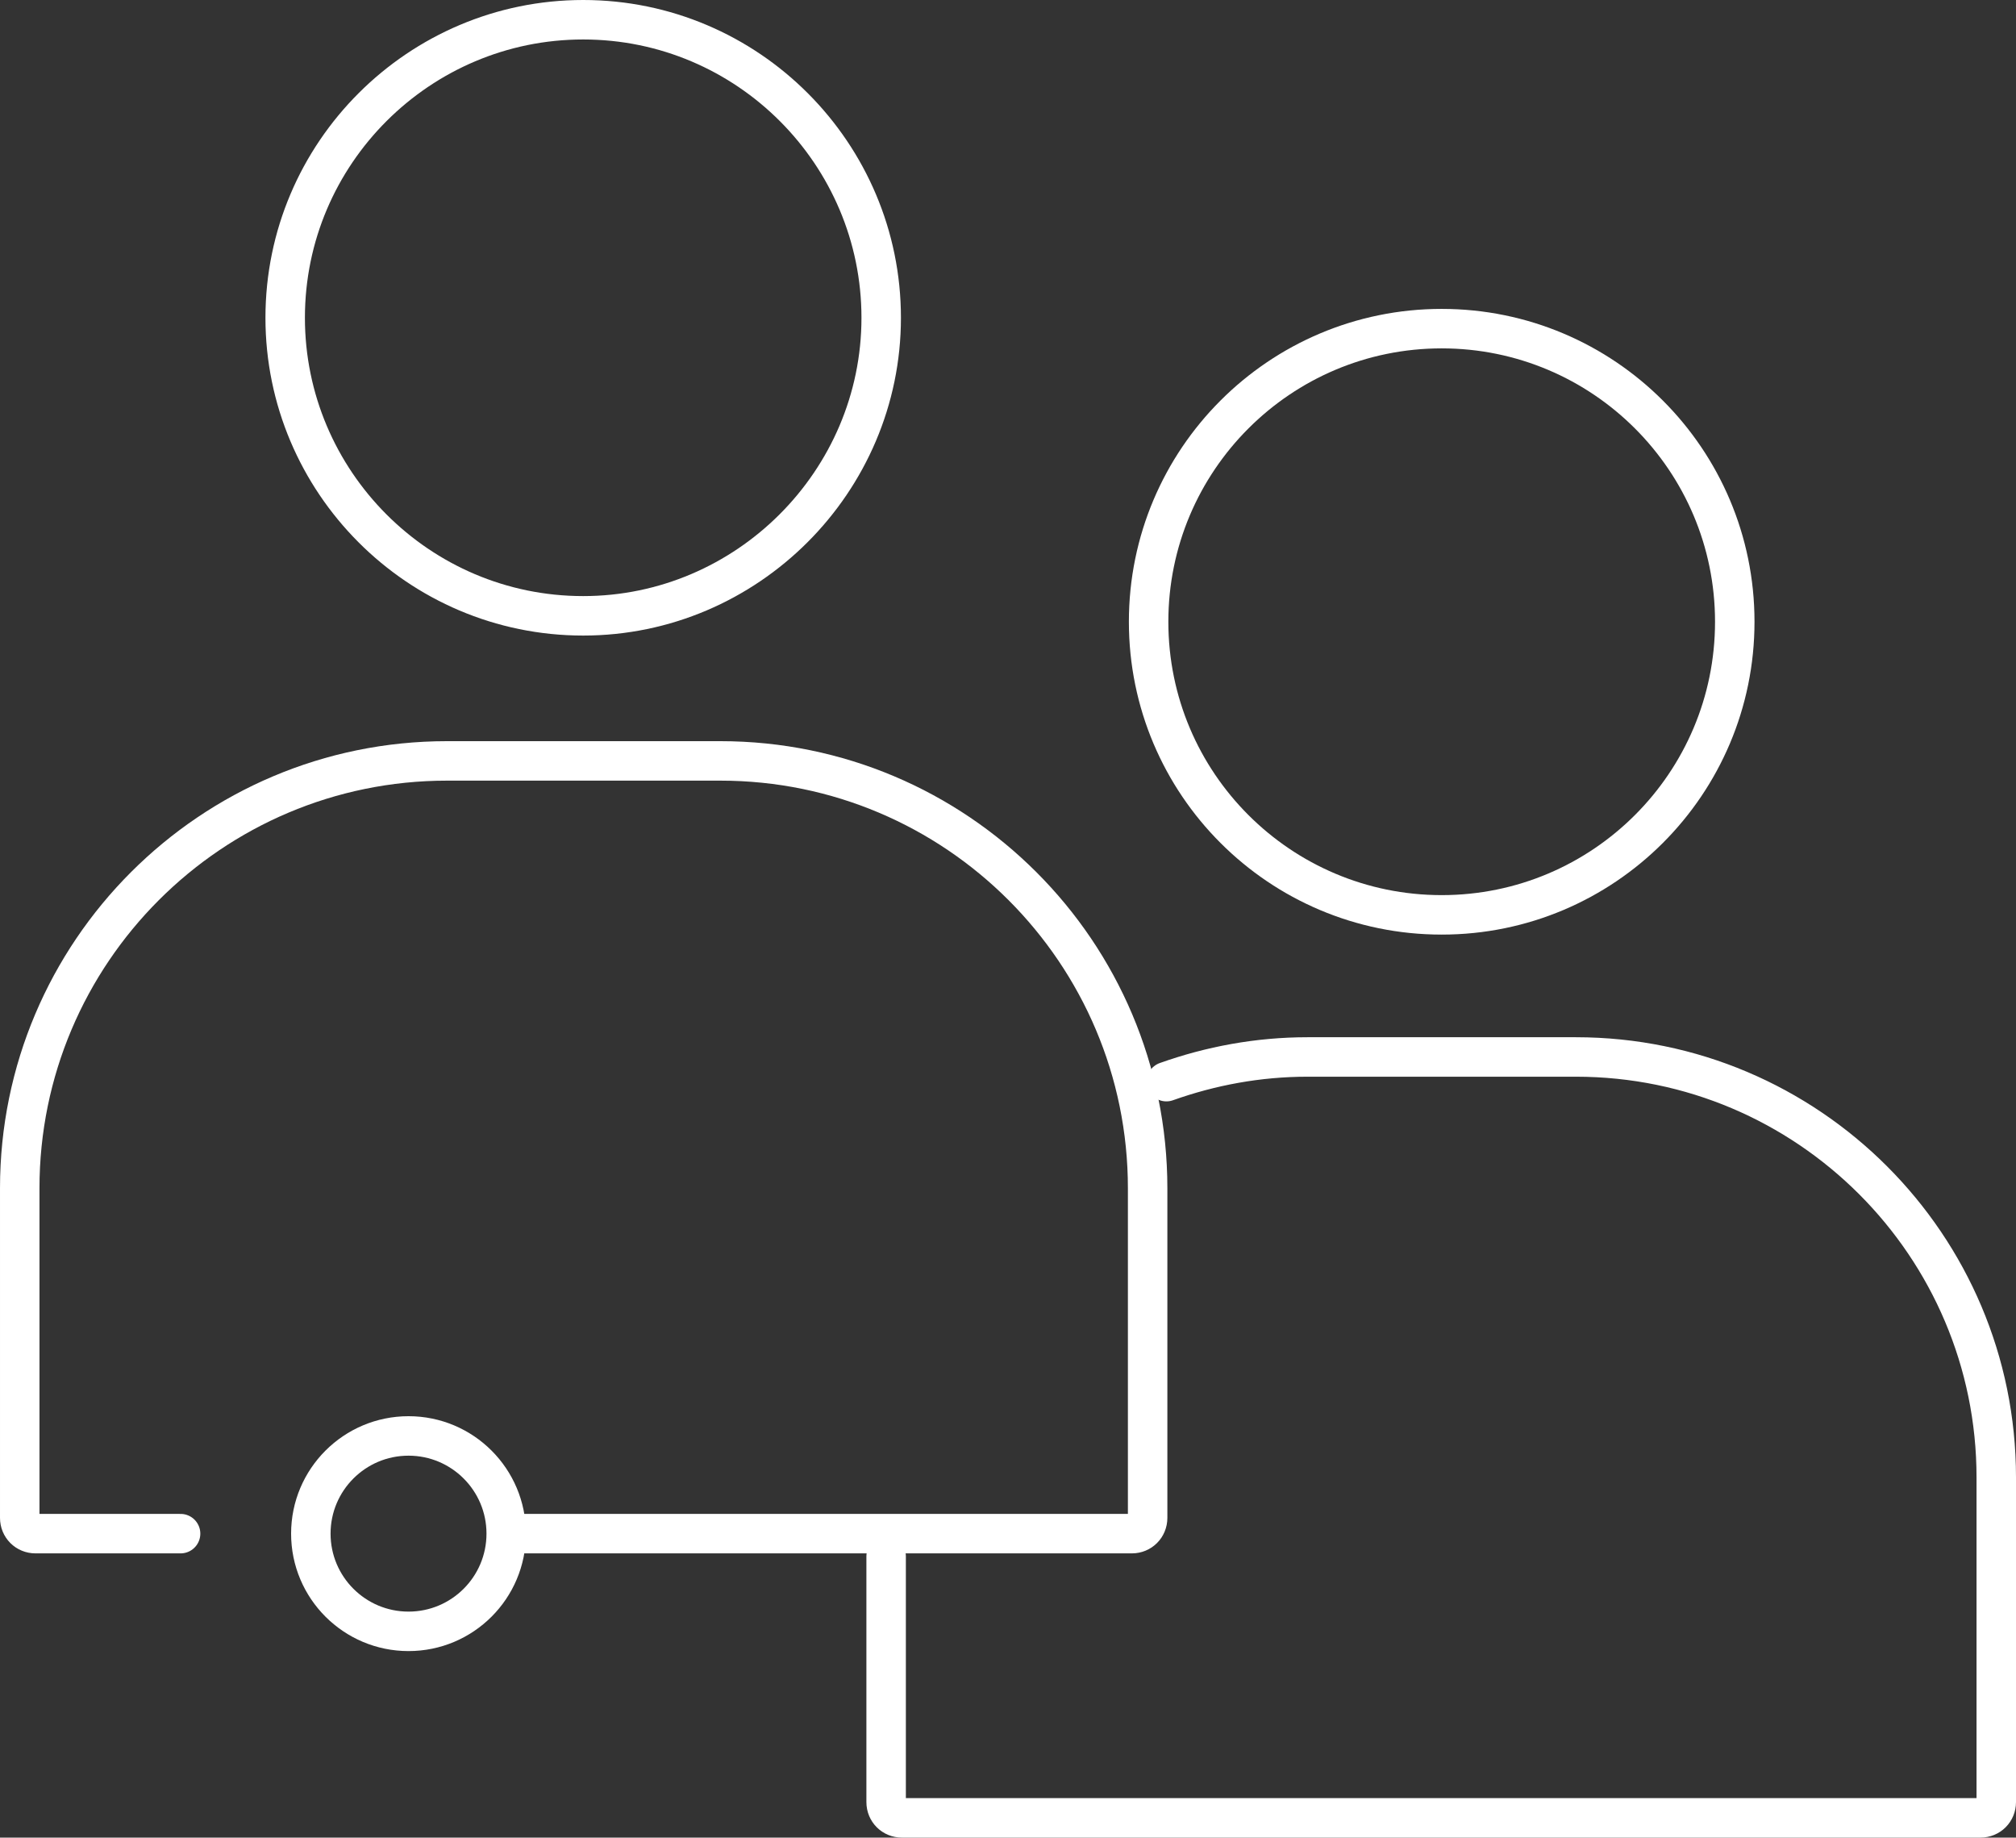
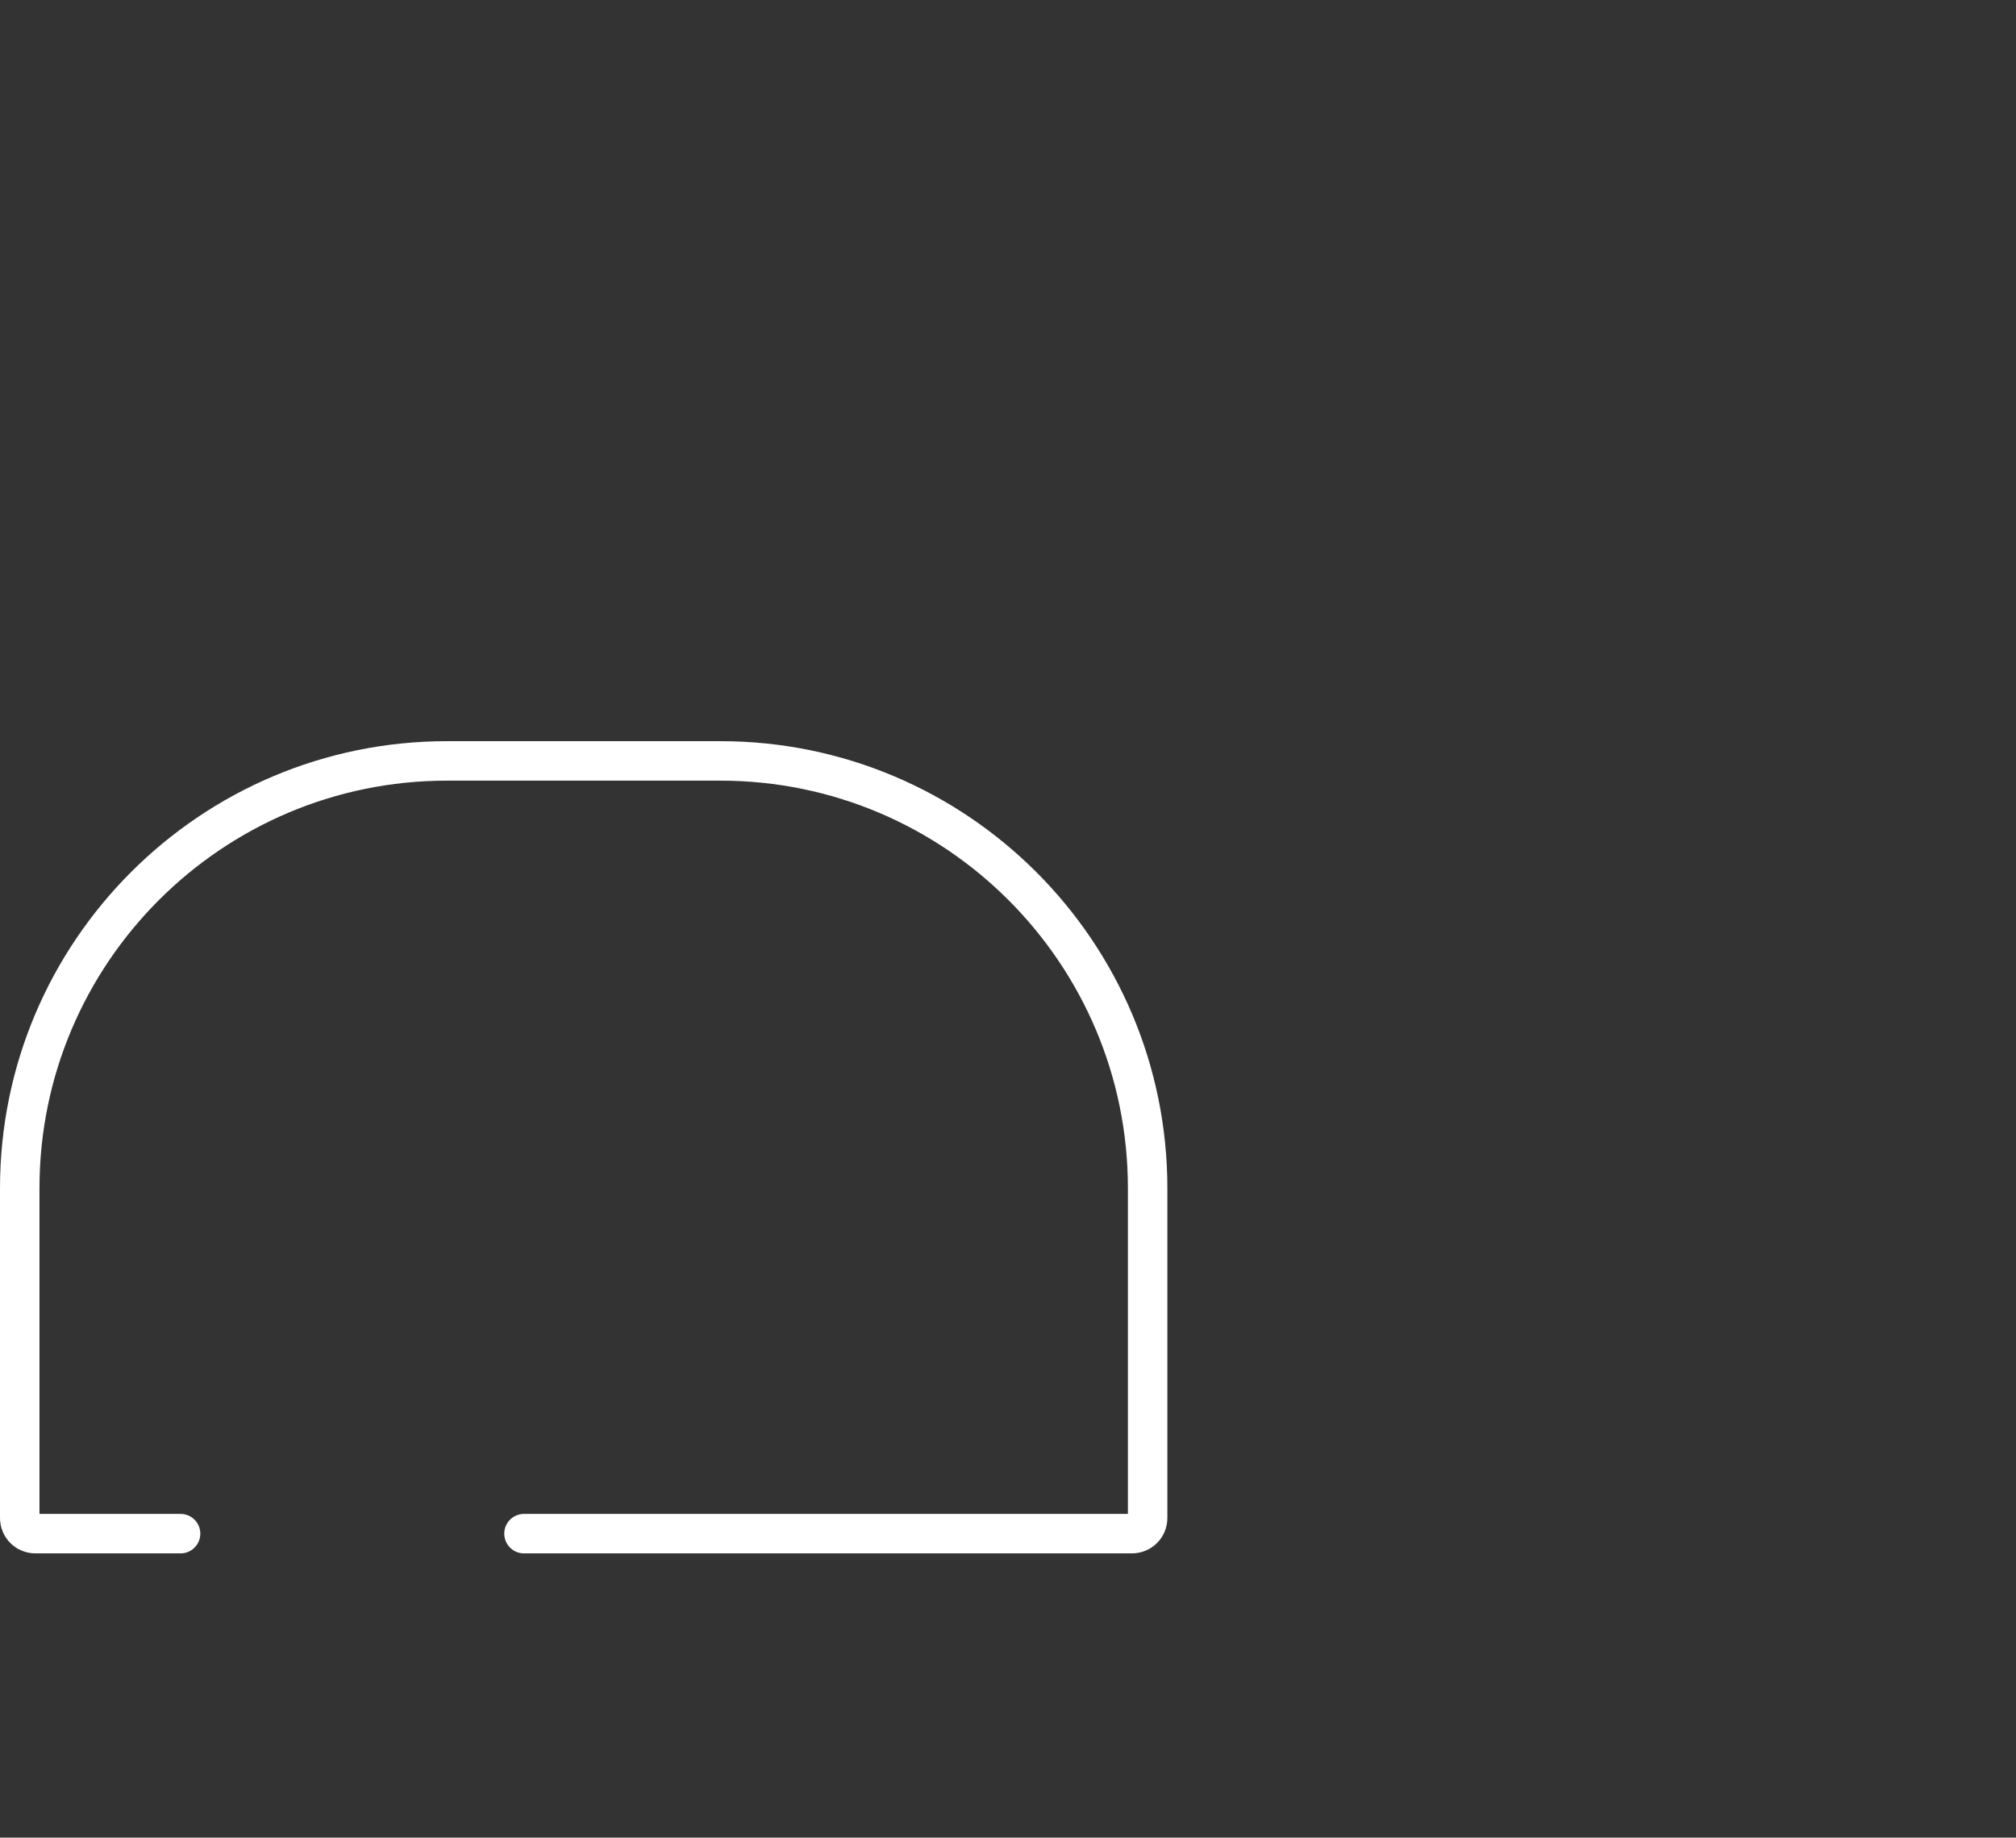
<svg xmlns="http://www.w3.org/2000/svg" xmlns:ns1="http://sodipodi.sourceforge.net/DTD/sodipodi-0.dtd" xmlns:ns2="http://www.inkscape.org/namespaces/inkscape" id="Ebene_1" data-name="Ebene 1" version="1.1" viewBox="0 0 204.3 186.2" ns1:docname="maennchen_zwei.svg" width="204.3" height="186.2" ns2:version="1.1 (c4e8f9e, 2021-05-24)">
  <rect x="0" y="0" width="204.3" height="186.2" fill="#333333" stroke="none" />
  <ns1:namedview id="namedview845" pagecolor="#505050" bordercolor="#ffffff" borderopacity="1" ns2:pageshadow="0" ns2:pageopacity="0" ns2:pagecheckerboard="1" showgrid="false" ns2:zoom="1.506" ns2:cx="-79.681275" ns2:cy="101.26162" ns2:window-width="1383" ns2:window-height="1003" ns2:window-x="0" ns2:window-y="25" ns2:window-maximized="0" ns2:current-layer="Ebene_1" />
  <defs id="defs826">
    <style id="style824">
      .cls-1 {
        fill: none;
        stroke: #fff;
        stroke-linecap: round;
        stroke-linejoin: round;
        stroke-width: 4px;
      }
    </style>
  </defs>
  <g id="g832" transform="translate(-147.7,-156.8)">
-     <path class="cls-1" d="m 265.9,266.4 c 4.5,-1.6 9.3,-2.5 14.3,-2.5 h 27.2 c 23.5,0 42.6,19.1 42.6,42.6 v 32.9 c 0,0.9 -0.7,1.6 -1.6,1.6 H 239.1 c -0.9,0 -1.6,-0.7 -1.6,-1.6 v -24.9" id="path828" />
-     <path class="cls-1" d="m 293.8,249.5 c -16.4,0 -29.7,-13.3 -29.7,-29.7 0,-16.4 13.3,-29.7 29.7,-29.7 16.4,0 29.7,13.3 29.7,29.7 0,16.4 -13.3,29.7 -29.7,29.7 z" id="path830" />
-   </g>
+     </g>
  <g id="g842" transform="translate(-147.7,-156.8)">
-     <circle class="cls-1" cx="189.1" cy="312.2" r="9.9" id="circle834" />
    <g id="g840">
      <path class="cls-1" d="m 166,312.2 h -14.7 c -0.9,0 -1.6,-0.7 -1.6,-1.6 v -33.4 c 0,-23.9 19.4,-43.3 43.3,-43.3 h 27.7 c 23.9,0 43.3,19.4 43.3,43.3 v 33.4 c 0,0.9 -0.7,1.6 -1.6,1.6 h -61.6" id="path836" />
-       <path class="cls-1" d="m 176.6,189 c 0,-16.7 13.6,-30.2 30.2,-30.2 16.7,0 30.2,13.6 30.2,30.2 0,16.6 -13.6,30.2 -30.2,30.2 -16.7,0 -30.2,-13.6 -30.2,-30.2 z" id="path838" />
    </g>
  </g>
</svg>